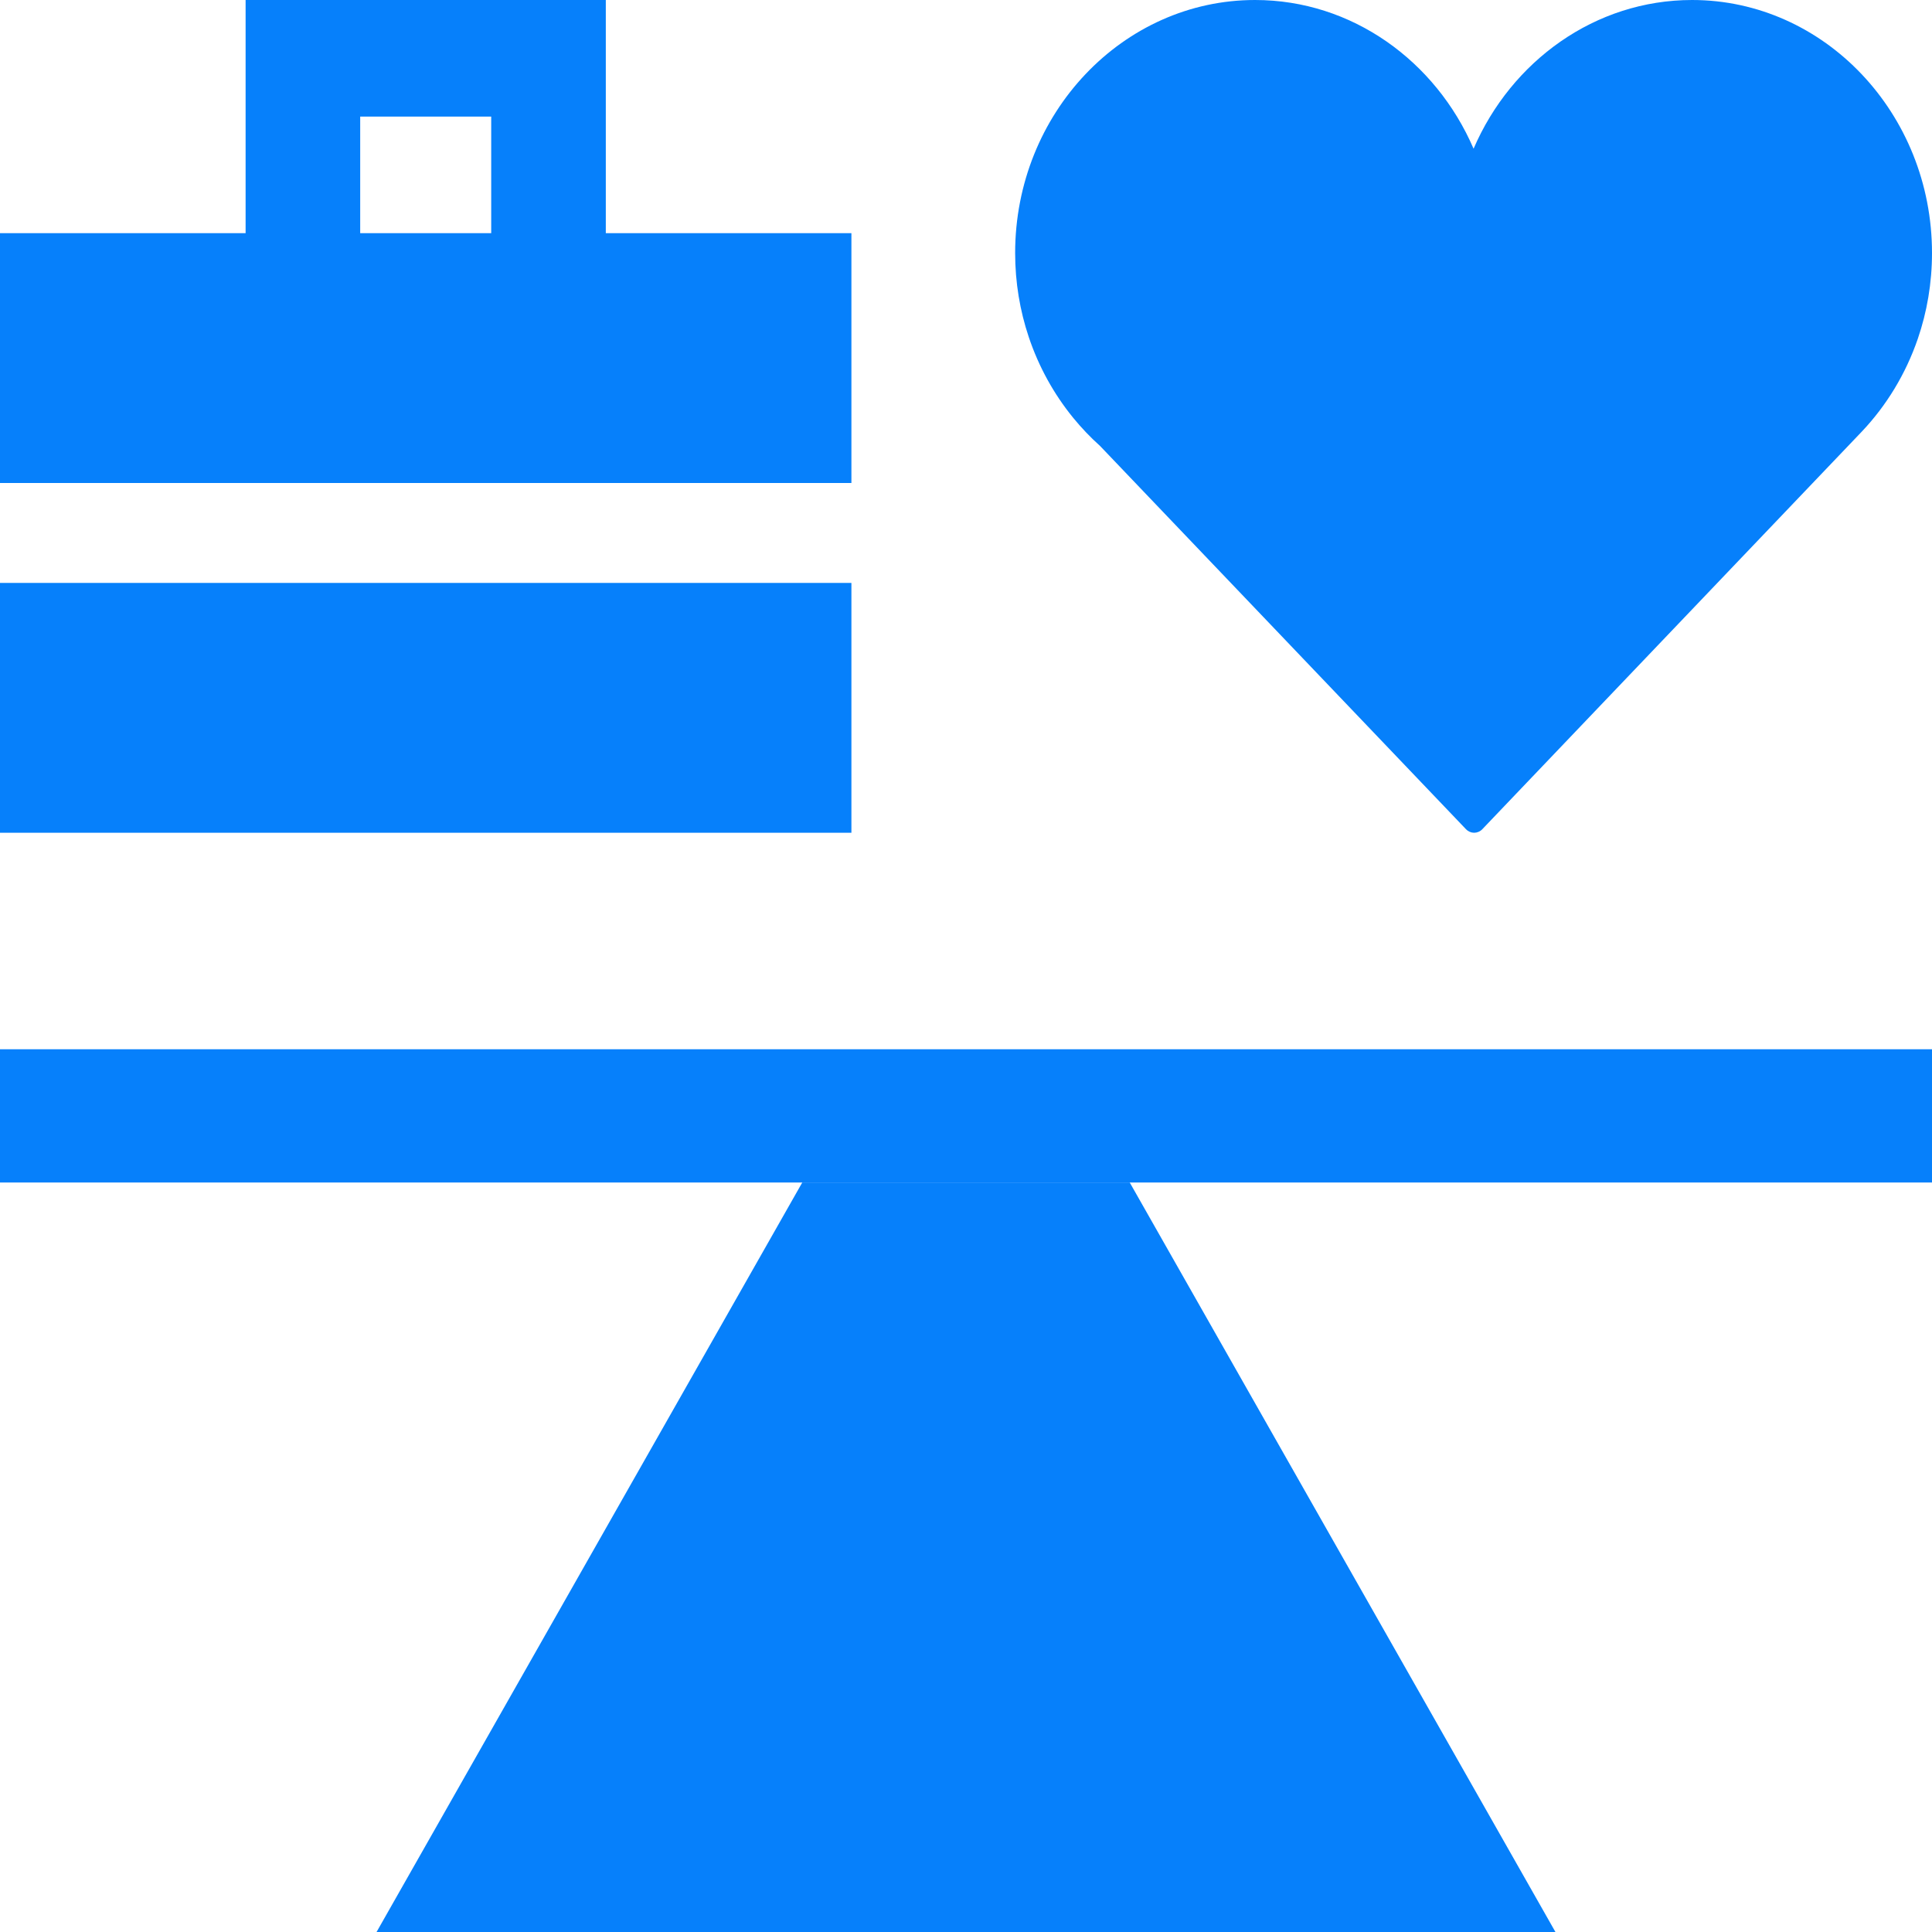
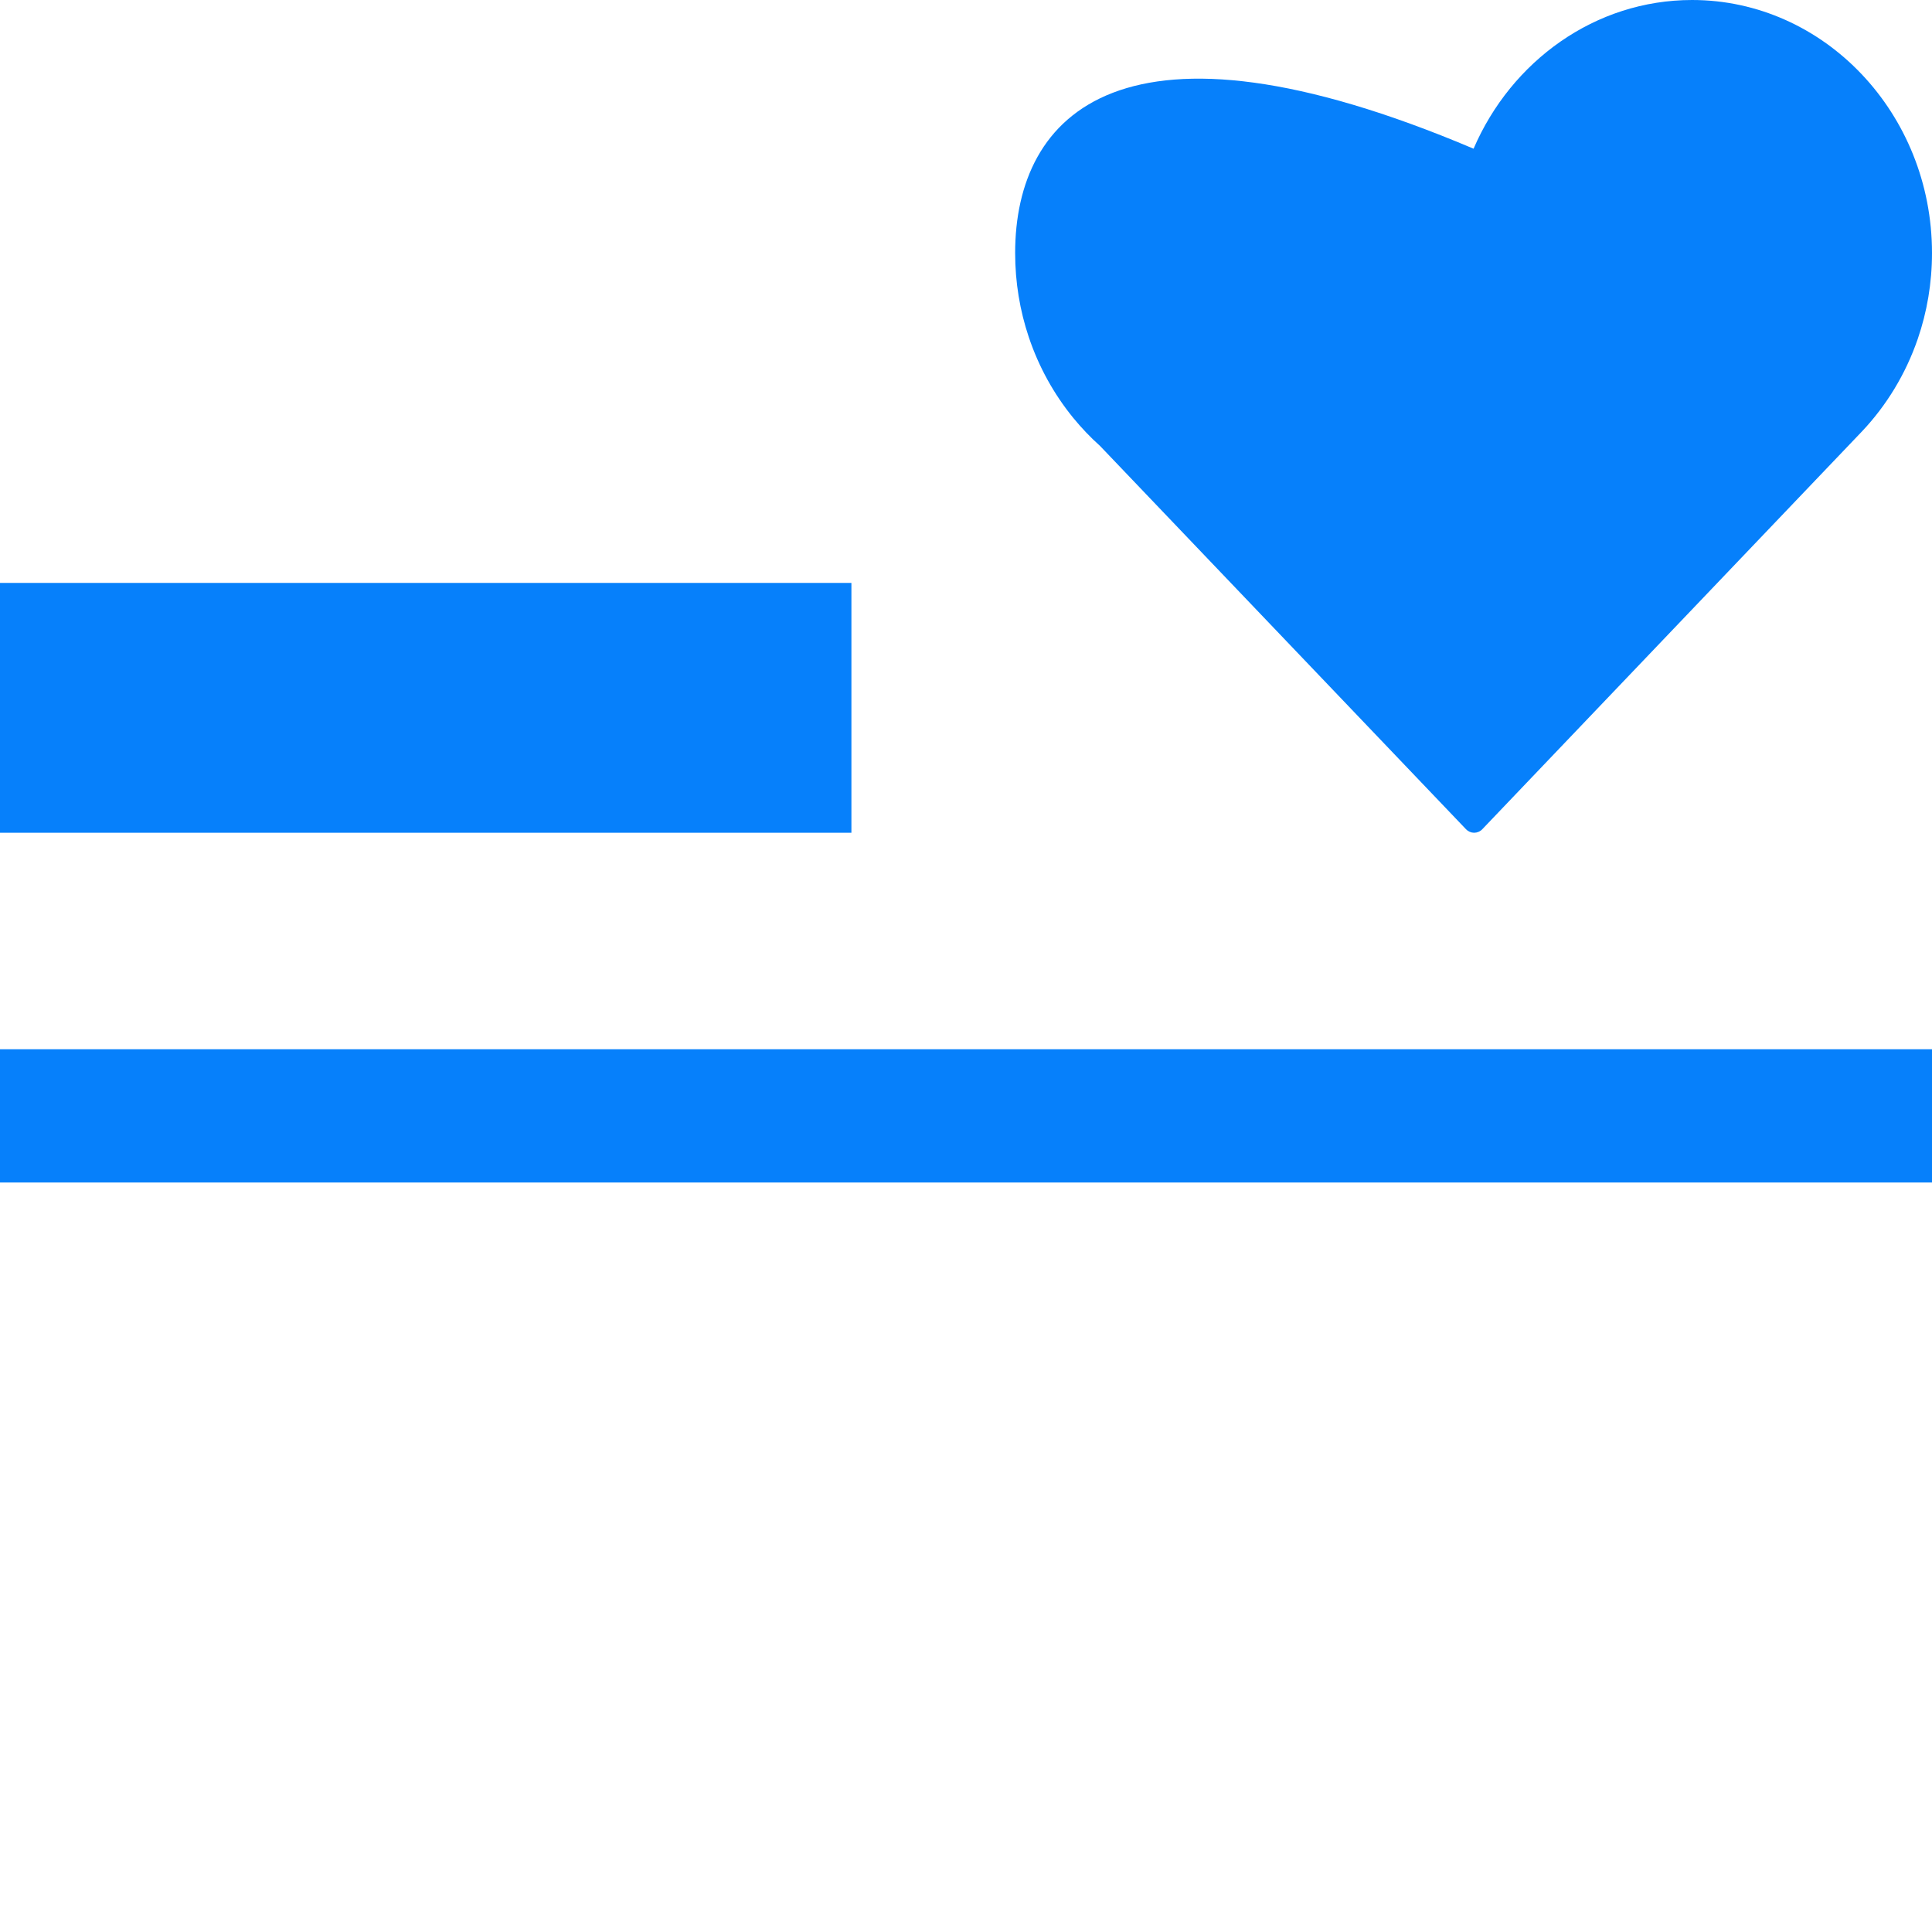
<svg xmlns="http://www.w3.org/2000/svg" width="32" height="32" viewBox="0 0 32 32" fill="none">
-   <path d="M32 4.191C32 1.88 30.217 0 28.026 0C26.419 0 25.032 1.012 24.407 2.463C23.782 1.012 22.395 0 20.788 0C18.596 0 16.814 1.88 16.814 4.191C16.814 4.678 16.893 5.145 17.039 5.581C17.205 6.077 17.457 6.53 17.776 6.921C17.913 7.088 18.06 7.243 18.22 7.386L24.281 13.734C24.319 13.773 24.367 13.793 24.416 13.793C24.465 13.793 24.515 13.773 24.552 13.734L30.838 7.148L30.838 7.148C31.246 6.717 31.565 6.194 31.765 5.611C31.917 5.168 32 4.689 32 4.191Z" fill="#0680FB" />
+   <path d="M32 4.191C32 1.88 30.217 0 28.026 0C26.419 0 25.032 1.012 24.407 2.463C18.596 0 16.814 1.88 16.814 4.191C16.814 4.678 16.893 5.145 17.039 5.581C17.205 6.077 17.457 6.53 17.776 6.921C17.913 7.088 18.06 7.243 18.22 7.386L24.281 13.734C24.319 13.773 24.367 13.793 24.416 13.793C24.465 13.793 24.515 13.773 24.552 13.734L30.838 7.148L30.838 7.148C31.246 6.717 31.565 6.194 31.765 5.611C31.917 5.168 32 4.689 32 4.191Z" fill="#0680FB" />
  <path d="M0 17.379H32V19.586H0V17.379Z" fill="#0680FB" />
-   <path d="M13.288 19.586H18.712L25.763 32H6.237L13.288 19.586Z" fill="#0680FB" />
-   <path fill-rule="evenodd" clip-rule="evenodd" d="M10.034 4.36526e-06V3.862H14.102V8H0V3.862H4.068V4.36526e-06H10.034ZM5.966 1.931V3.862H8.136V1.931L5.966 1.931Z" fill="#0680FB" />
  <path d="M0 9.655H14.102V13.793H0V9.655Z" fill="#0680FB" />
</svg>